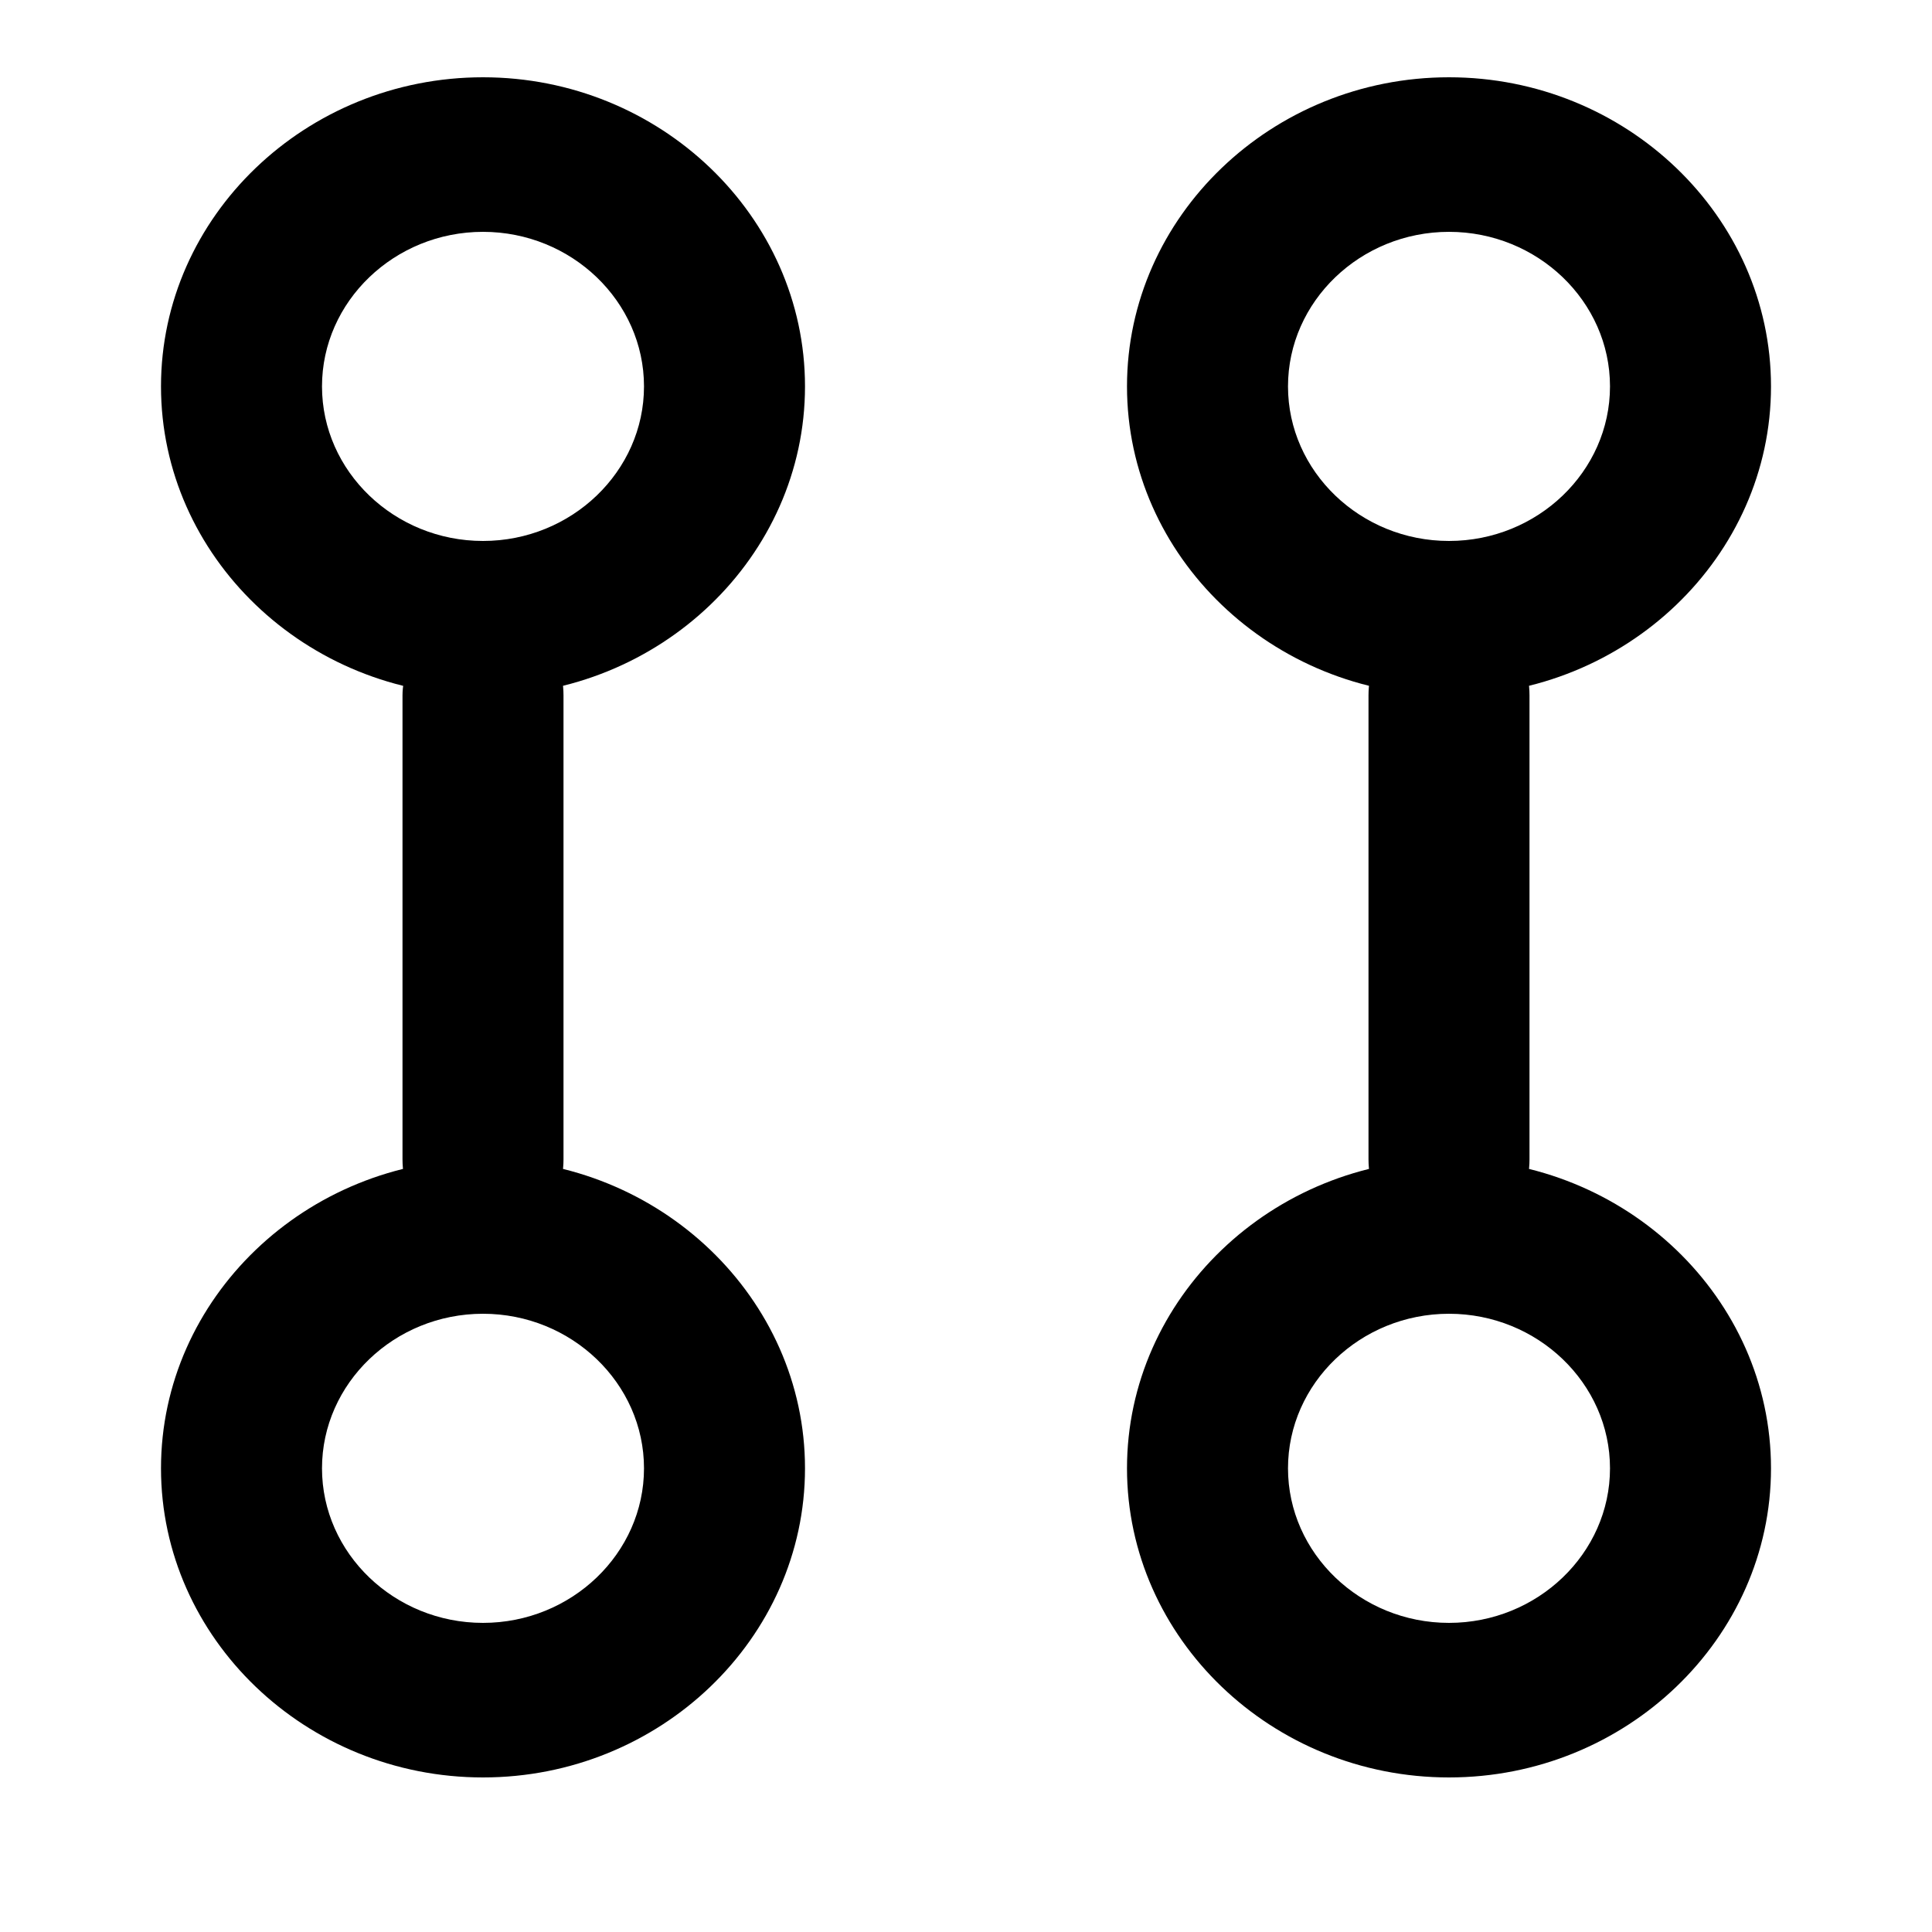
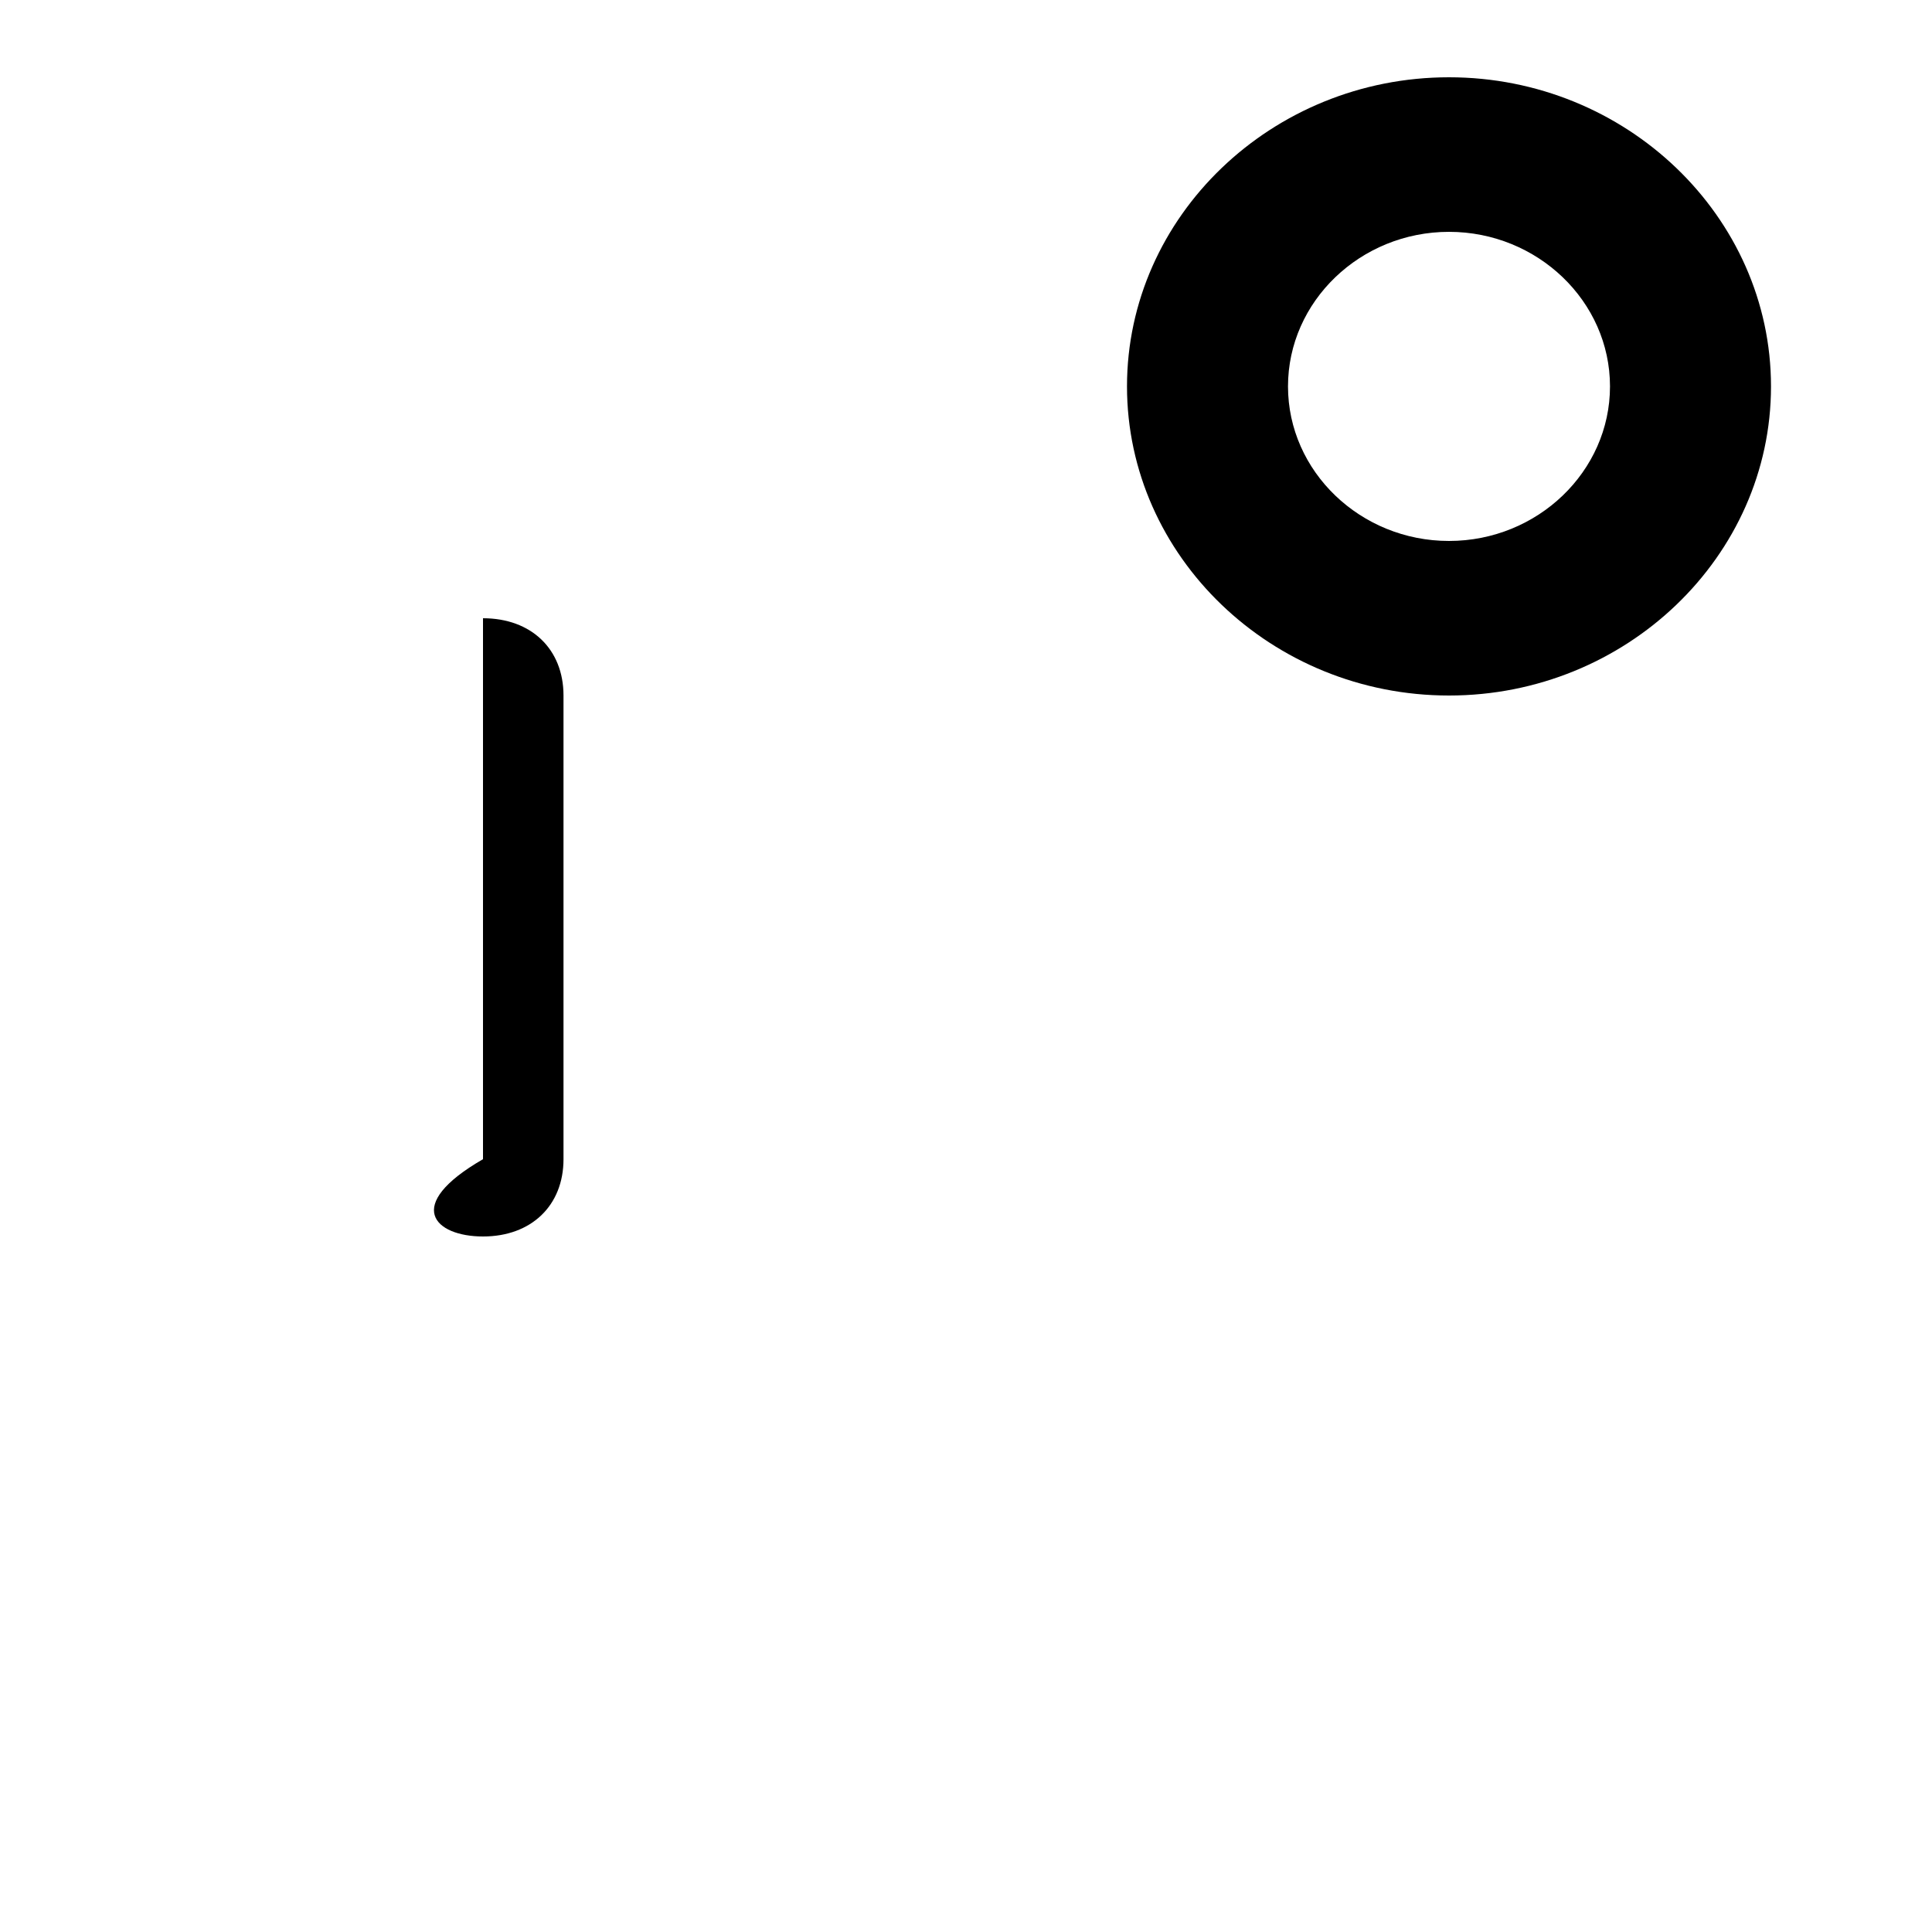
<svg xmlns="http://www.w3.org/2000/svg" width="24" height="24" viewBox="0 0 24 24" fill="none">
-   <path d="M7 8.64C7 8.064 6.6 7.68 6 7.68C5.4 7.68 5 8.16 5 8.64V14.4C5 14.976 5.4 15.36 6 15.36C6.6 15.36 7 14.976 7 14.4V8.64Z" fill="black" />
-   <path d="M6 20.16C7.1 20.16 8 19.296 8 18.24C8 17.184 7.1 16.32 6 16.32C4.9 16.32 4 17.184 4 18.24C4 19.296 4.9 20.16 6 20.16ZM6 22.08C3.8 22.08 2 20.352 2 18.24C2 16.128 3.8 14.4 6 14.4C8.2 14.4 10 16.128 10 18.24C10 20.352 8.2 22.08 6 22.08Z" fill="black" />
-   <path d="M19 8.64C19 8.064 18.6 7.68 18 7.68C17.4 7.68 17 8.064 17 8.64V14.4C17 14.976 17.4 15.36 18 15.36C18.6 15.36 19 14.976 19 14.4V8.64Z" fill="black" />
-   <path d="M18 20.16C19.1 20.16 20 19.296 20 18.24C20 17.184 19.1 16.32 18 16.32C16.9 16.32 16 17.184 16 18.24C16 19.296 16.9 20.16 18 20.16ZM18 22.08C15.8 22.08 14 20.352 14 18.24C14 16.128 15.8 14.4 18 14.4C20.2 14.4 22 16.128 22 18.24C22 20.352 20.2 22.08 18 22.08Z" fill="black" />
-   <path d="M6 6.72C7.1 6.72 8 5.856 8 4.8C8 3.744 7.1 2.88 6 2.88C4.9 2.88 4 3.744 4 4.8C4 5.856 4.9 6.72 6 6.72ZM6 8.64C3.8 8.64 2 6.912 2 4.8C2 2.688 3.8 0.96 6 0.96C8.2 0.96 10 2.688 10 4.8C10 6.912 8.2 8.64 6 8.64Z" fill="black" />
+   <path d="M7 8.64C7 8.064 6.6 7.68 6 7.68V14.4C5 14.976 5.4 15.36 6 15.36C6.6 15.36 7 14.976 7 14.4V8.64Z" fill="black" />
  <path d="M18 6.72C19.1 6.72 20 5.856 20 4.8C20 3.744 19.1 2.88 18 2.88C16.9 2.88 16 3.744 16 4.8C16 5.856 16.9 6.72 18 6.72ZM18 8.64C15.8 8.64 14 6.912 14 4.8C14 2.688 15.8 0.96 18 0.96C20.2 0.96 22 2.688 22 4.8C22 6.912 20.2 8.64 18 8.64Z" fill="black" />
</svg>